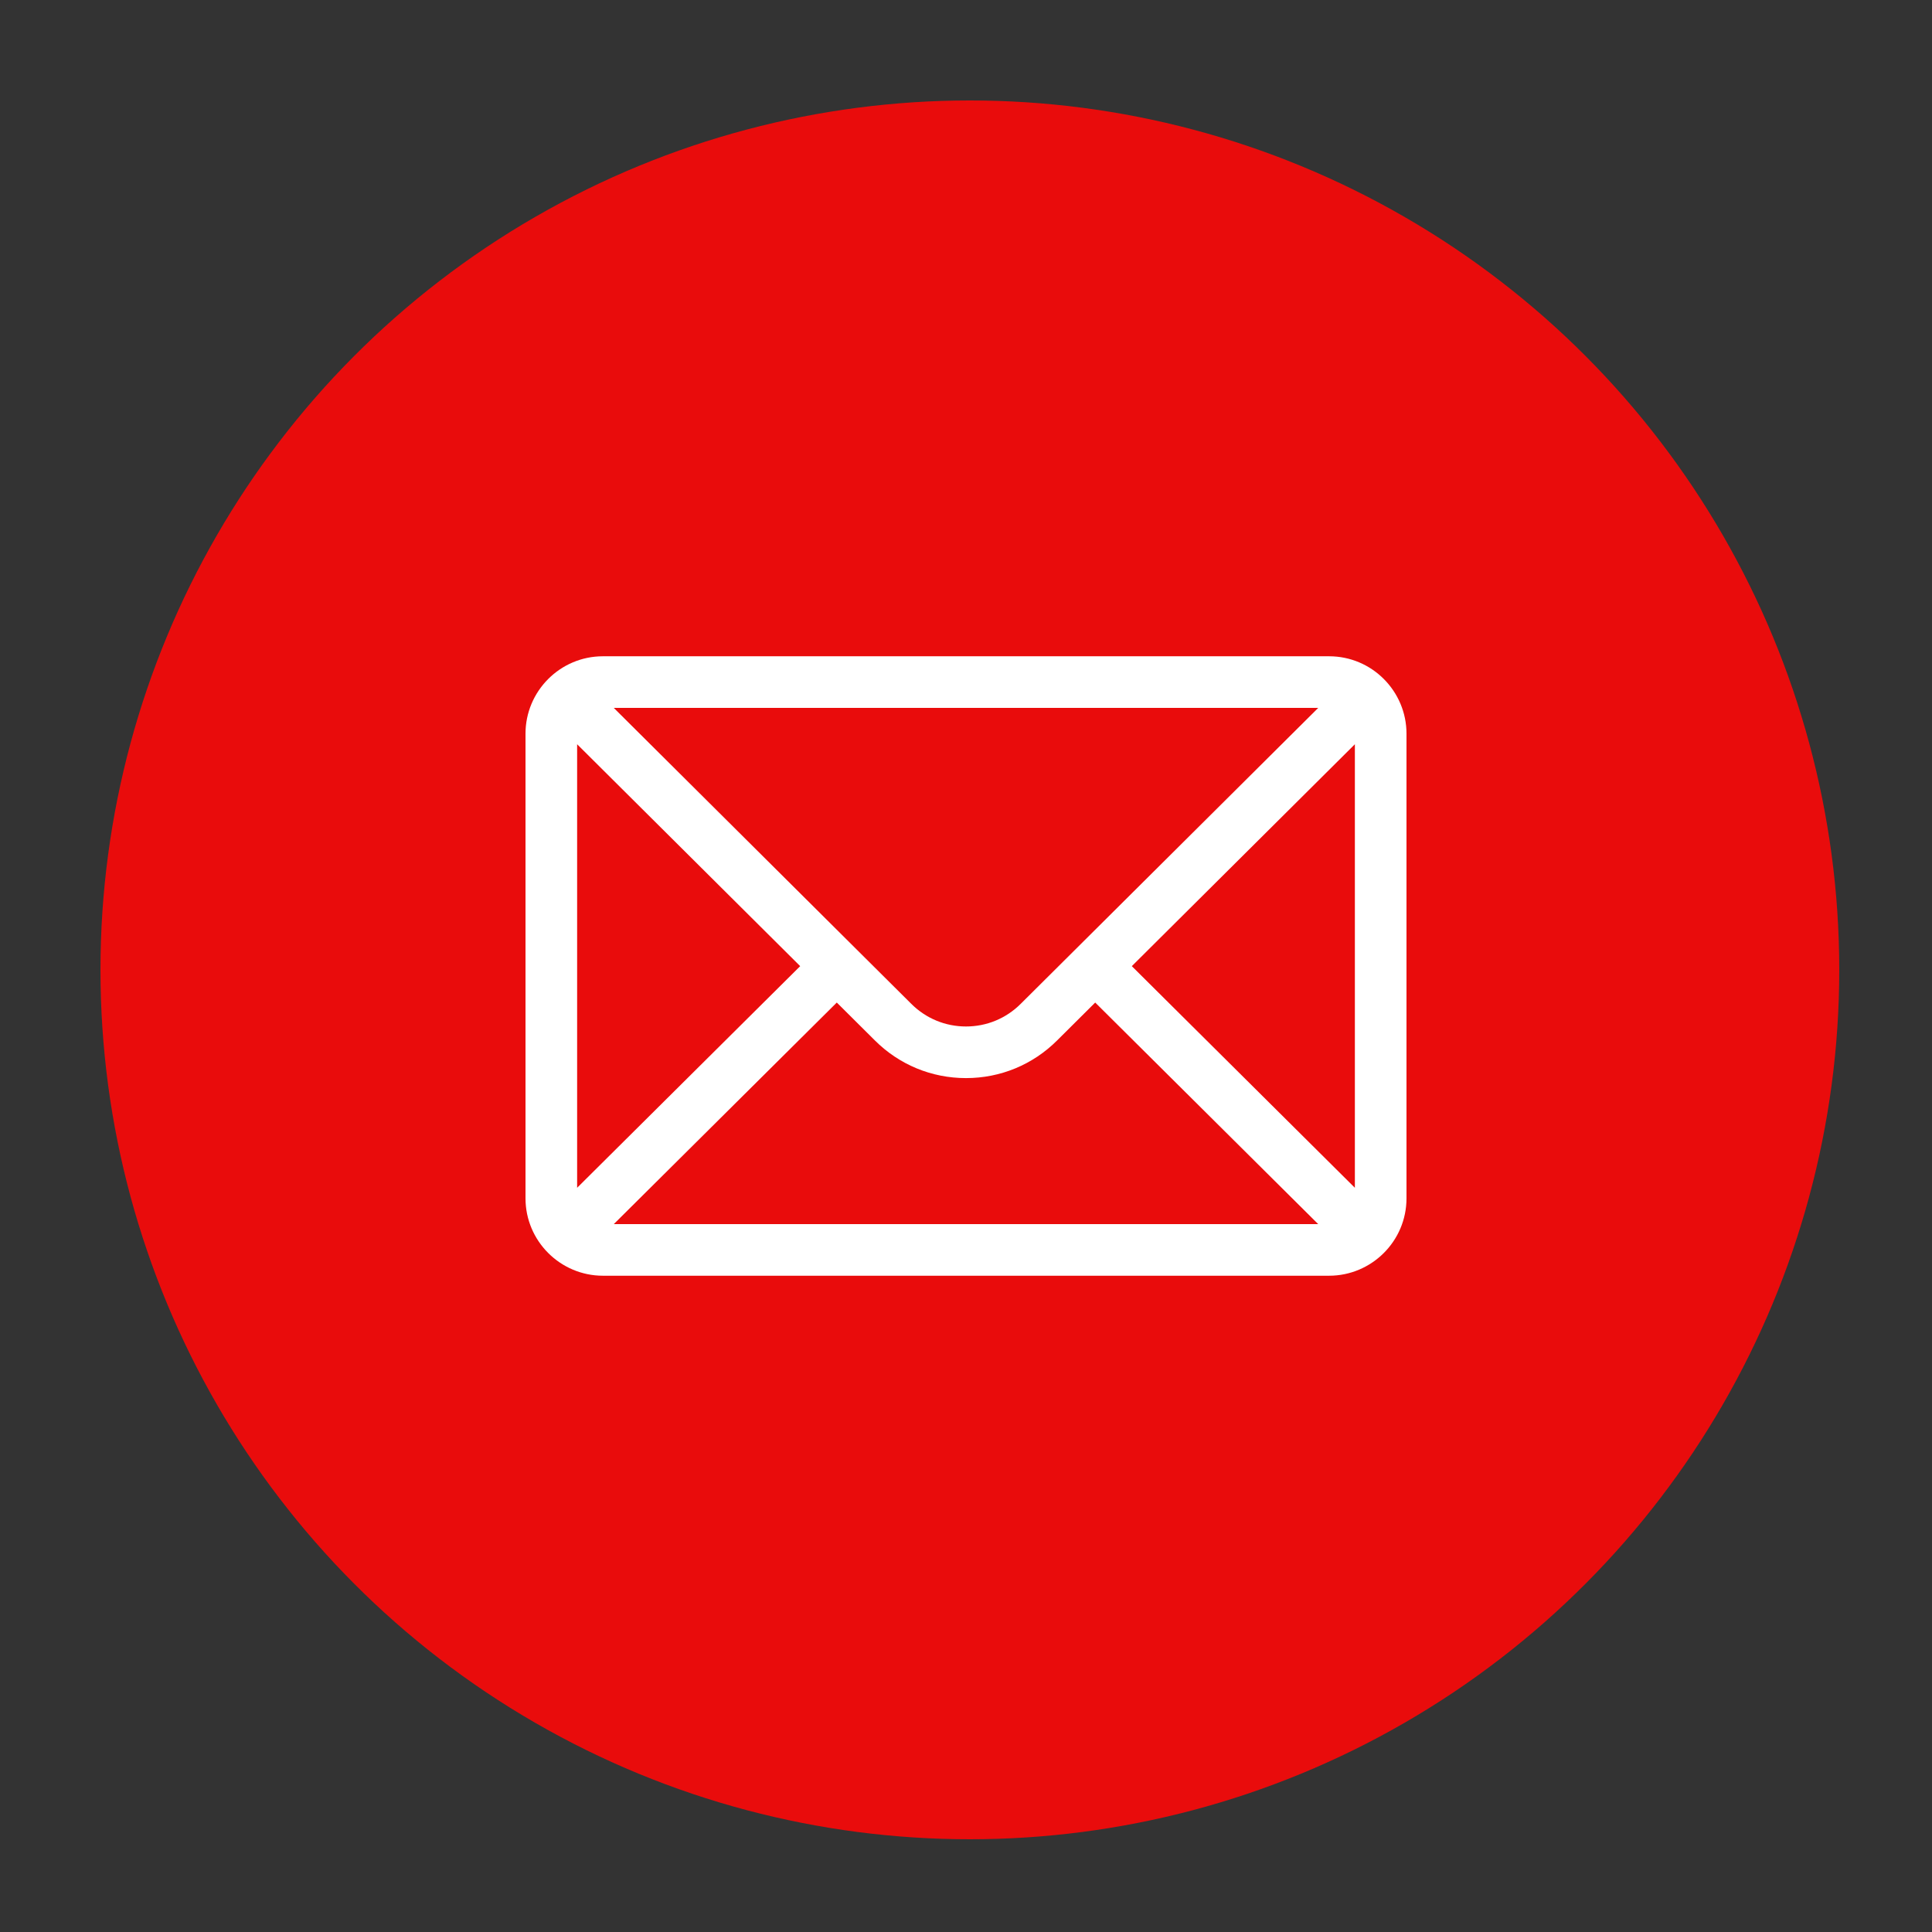
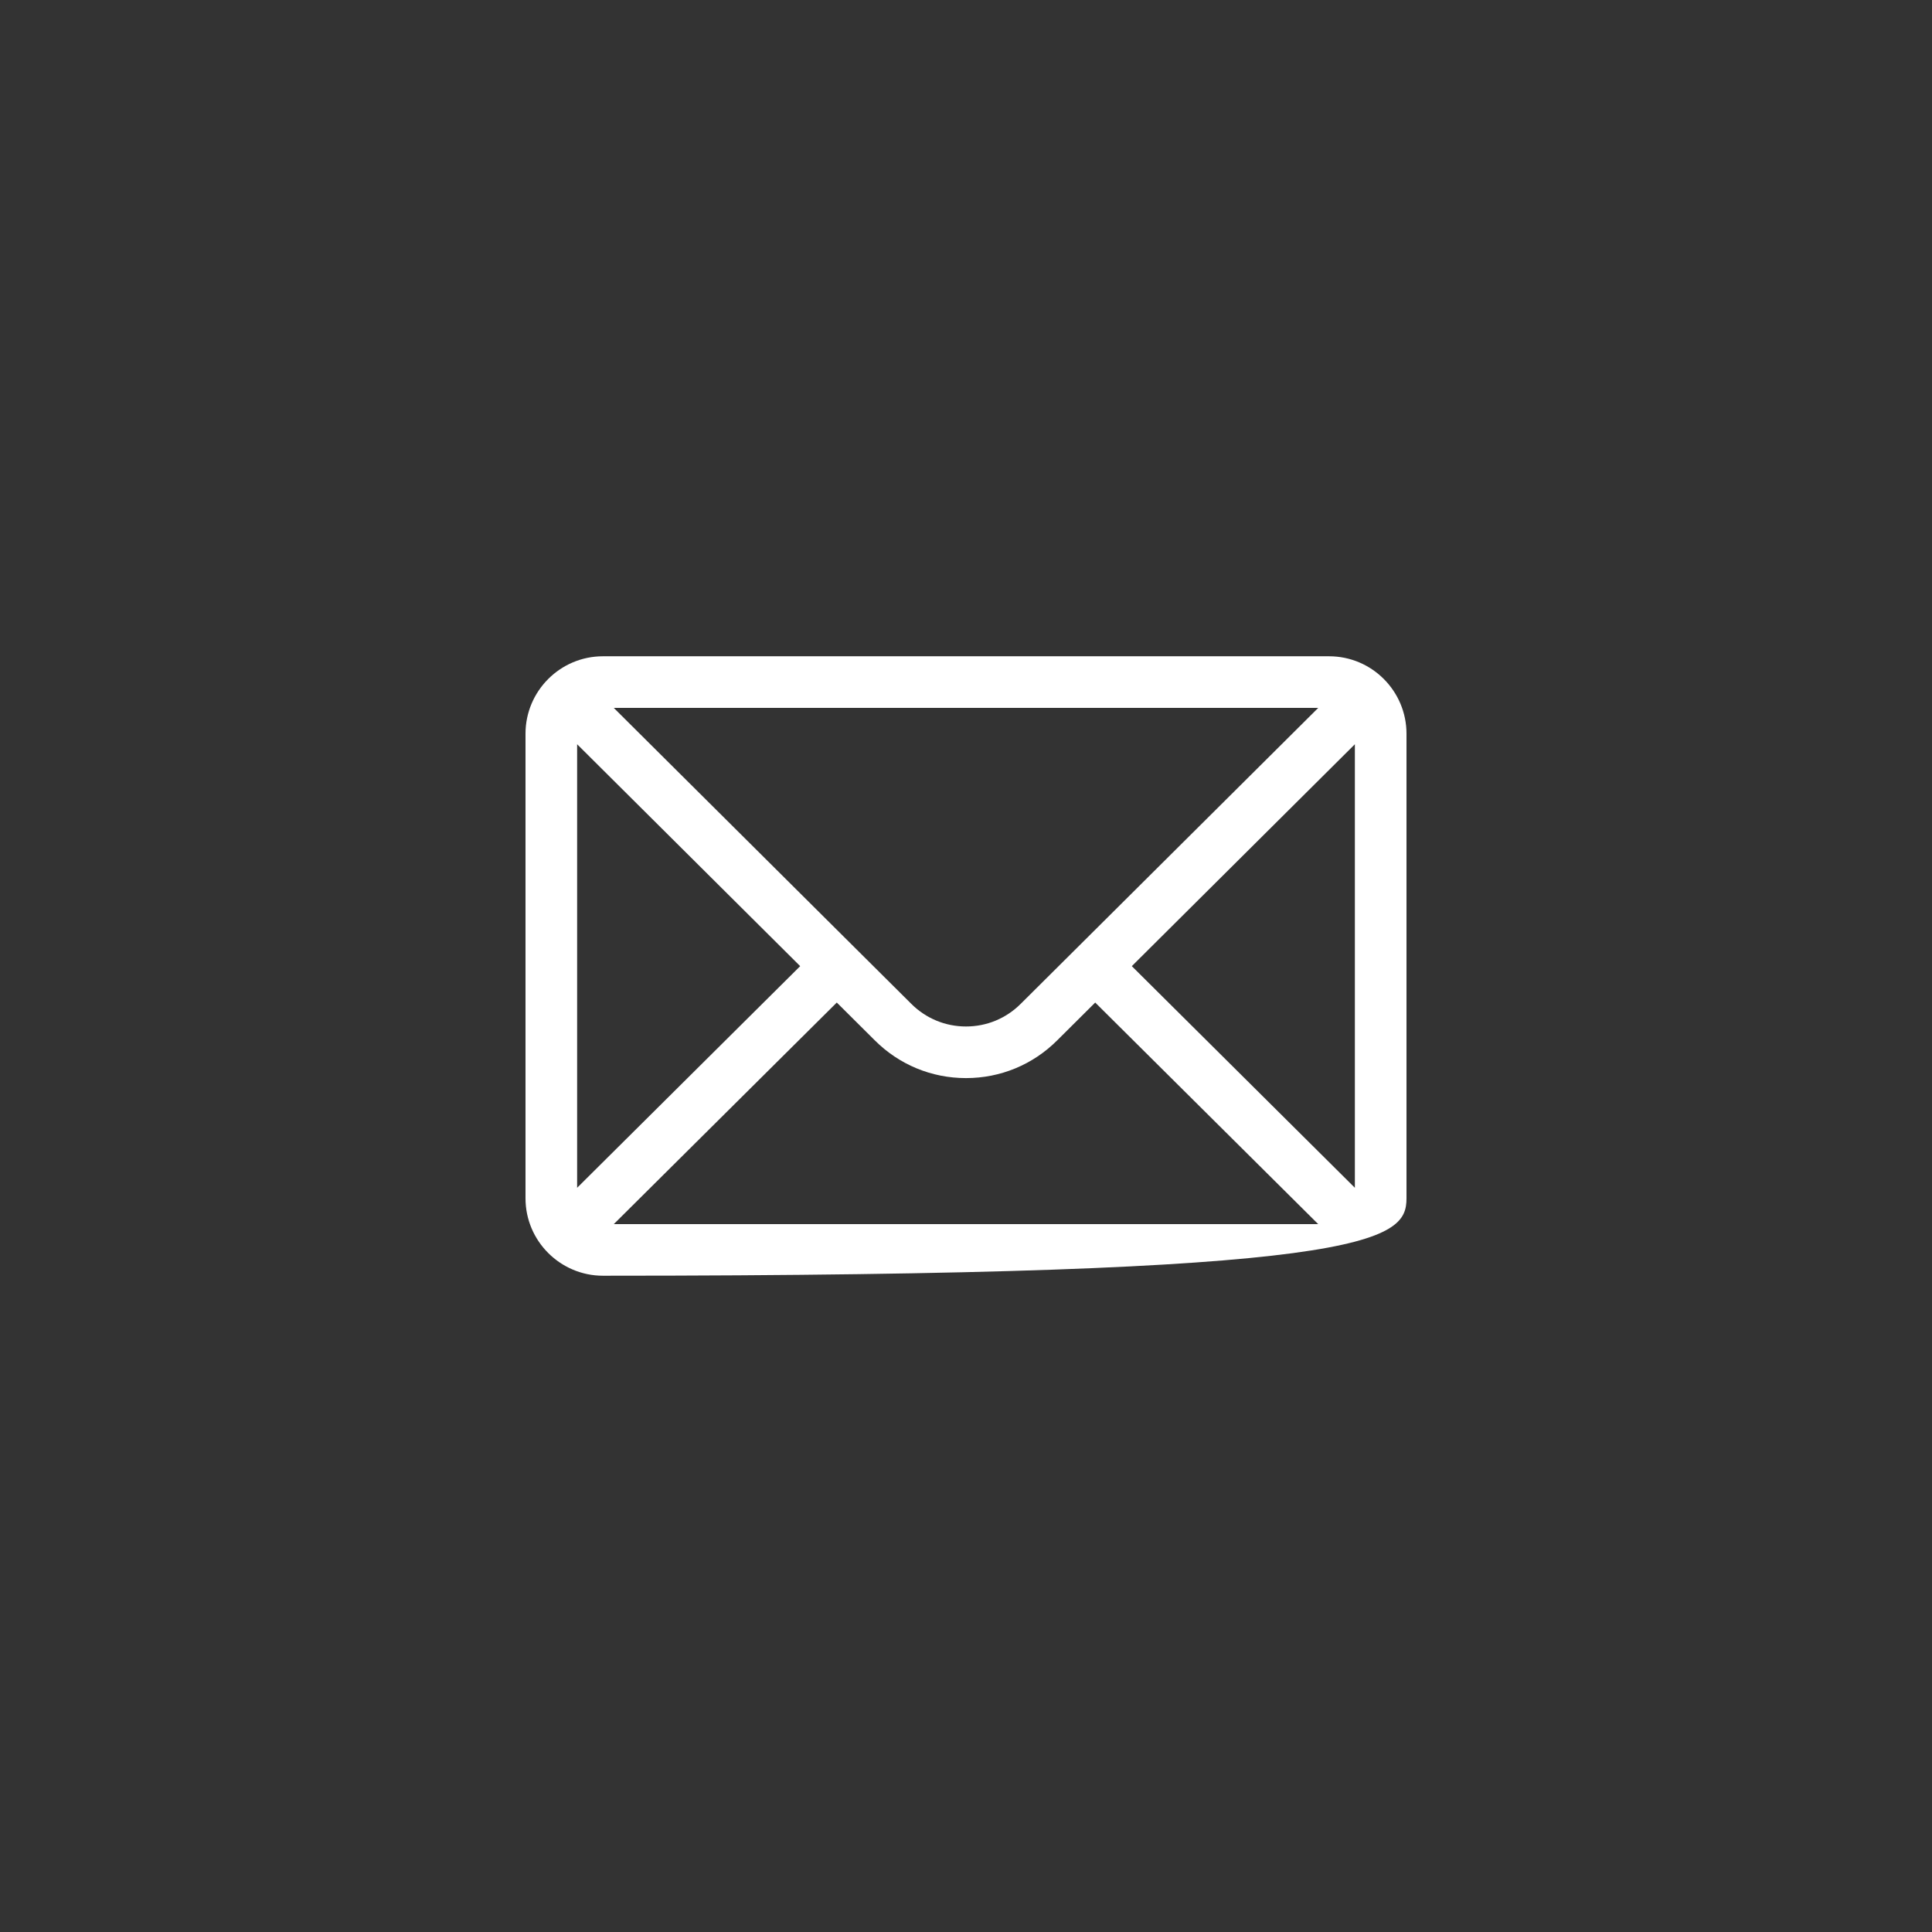
<svg xmlns="http://www.w3.org/2000/svg" width="250" height="250" viewBox="0 0 250 250" fill="none">
  <rect x="0" y="0" width="250" height="250" fill="#333333" stroke="none" />
-   <circle cx="125.5" cy="125.5" r="112.5" fill="#E90C0C" />
-   <path d="M171.98 84.922H78.019C72.484 84.922 68 89.433 68 94.941V155.059C68 160.599 72.517 165.078 78.019 165.078H171.98C177.47 165.078 182 160.618 182 155.059V94.941C182 89.443 177.534 84.922 171.98 84.922ZM170.577 91.602C168.53 93.638 133.301 128.681 132.085 129.891C130.192 131.784 127.676 132.826 125 132.826C122.324 132.826 119.808 131.783 117.909 129.885C117.091 129.071 82.251 94.415 79.423 91.602H170.577ZM74.68 153.699V96.305L103.544 125.018L74.68 153.699ZM79.427 158.398L108.28 129.729L113.192 134.614C116.346 137.768 120.54 139.505 125 139.505C129.46 139.505 133.654 137.768 136.802 134.621L141.72 129.729L170.573 158.398H79.427ZM175.32 153.699L146.456 125.018L175.32 96.305V153.699Z" fill="white" />
+   <path d="M171.98 84.922H78.019C72.484 84.922 68 89.433 68 94.941V155.059C68 160.599 72.517 165.078 78.019 165.078C177.47 165.078 182 160.618 182 155.059V94.941C182 89.443 177.534 84.922 171.98 84.922ZM170.577 91.602C168.53 93.638 133.301 128.681 132.085 129.891C130.192 131.784 127.676 132.826 125 132.826C122.324 132.826 119.808 131.783 117.909 129.885C117.091 129.071 82.251 94.415 79.423 91.602H170.577ZM74.68 153.699V96.305L103.544 125.018L74.68 153.699ZM79.427 158.398L108.28 129.729L113.192 134.614C116.346 137.768 120.54 139.505 125 139.505C129.46 139.505 133.654 137.768 136.802 134.621L141.72 129.729L170.573 158.398H79.427ZM175.32 153.699L146.456 125.018L175.32 96.305V153.699Z" fill="white" />
</svg>